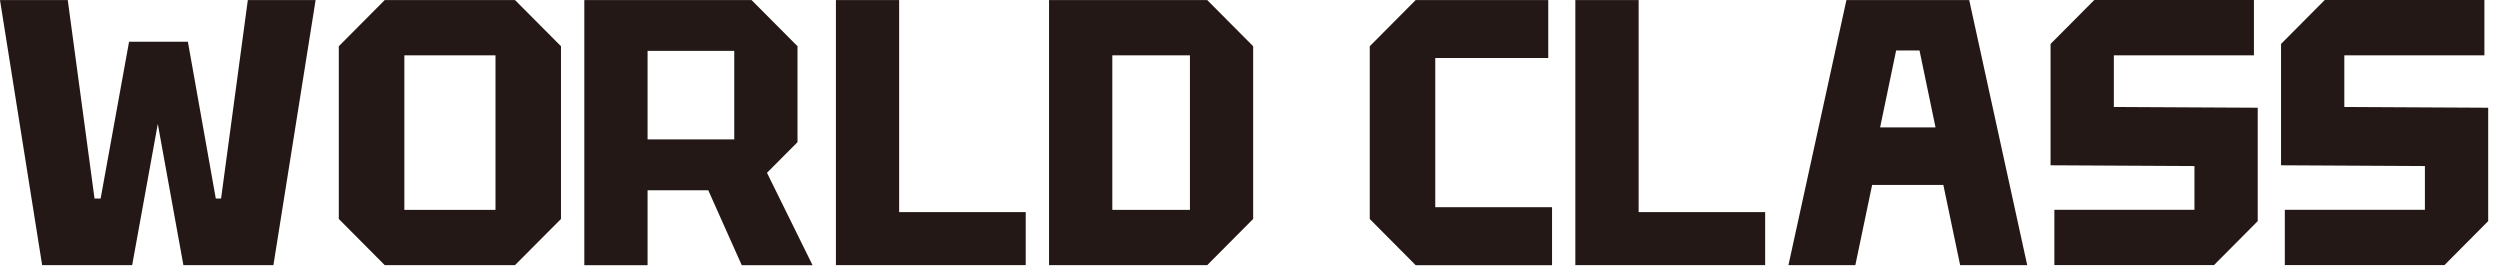
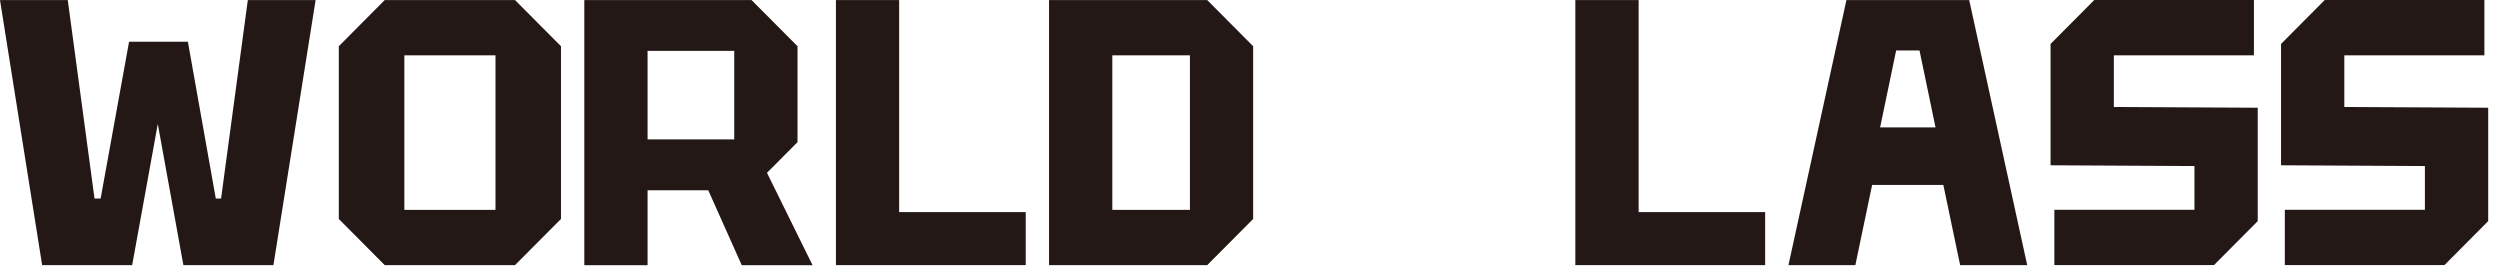
<svg xmlns="http://www.w3.org/2000/svg" fill="none" height="100%" overflow="visible" preserveAspectRatio="none" style="display: block;" viewBox="0 0 152 17" width="100%">
  <g id="Group">
    <path d="M20.599 13.312V2.811L23.391 0.004H31.313L34.108 2.811V13.312L31.313 16.119H23.391L20.599 13.312ZM24.585 3.366V12.76H30.126V3.366H24.585Z" fill="#231815" id="Vector" />
    <path d="M48.489 2.815V8.642L46.633 10.507L49.404 16.126H45.099L43.062 11.568H39.373V16.126H35.526V0.004H45.694L48.489 2.811V2.815ZM39.373 8.477H44.642V3.091H39.373V8.477Z" fill="#231815" id="Vector_2" />
    <path d="M63.781 16.119V0.004H73.4L76.192 2.811V13.312L73.4 16.119H63.781ZM67.629 12.76H72.348V3.366H67.629V12.76Z" fill="#231815" id="Vector_3" />
-     <path d="M83.281 13.312V2.811L86.073 0.004H94.134V3.528H87.264V12.599H94.364V16.123H86.073L83.281 13.315V13.312Z" fill="#231815" id="Vector_4" />
    <path d="M108.738 16.119L112.263 0.004H119.728L123.254 16.119H119.176L118.155 11.242H113.826L112.805 16.119H108.727H108.738ZM114.315 7.746H117.68L116.706 3.069H115.285L114.311 7.746H114.315Z" fill="#231815" id="Vector_5" />
    <path d="M124.905 16.119V12.757H133.422V10.096L124.674 10.049V2.672L127.332 0H137.039V3.363H128.522V6.504L137.27 6.55V13.444L134.612 16.116H124.905V16.119Z" fill="#231815" id="Vector_6" />
    <path d="M138.917 16.119V12.757H147.434V10.096L138.687 10.049V2.672L141.344 0H151.052V3.363H142.535V6.504L151.282 6.55V13.444L148.625 16.116H138.917V16.119Z" fill="#231815" id="Vector_7" />
    <path d="M58.977 12.896H57.17H54.668V0.004H50.824V16.119H62.364V12.896H58.977Z" fill="#231815" id="Vector_8" />
    <path d="M103.934 12.896H102.127H99.629V0.004H95.781V16.119H107.321V12.896H103.934Z" fill="#231815" id="Vector_9" />
    <path d="M15.068 0.004L13.442 12.069H13.12L11.423 2.536H11.015H9.669H8.174H7.848L6.119 12.069H5.747L4.12 0.004H0L2.562 16.119H8.036L9.594 7.535L11.15 16.119H16.624L19.189 0.004H15.068Z" fill="#231815" id="Vector_10" />
  </g>
</svg>